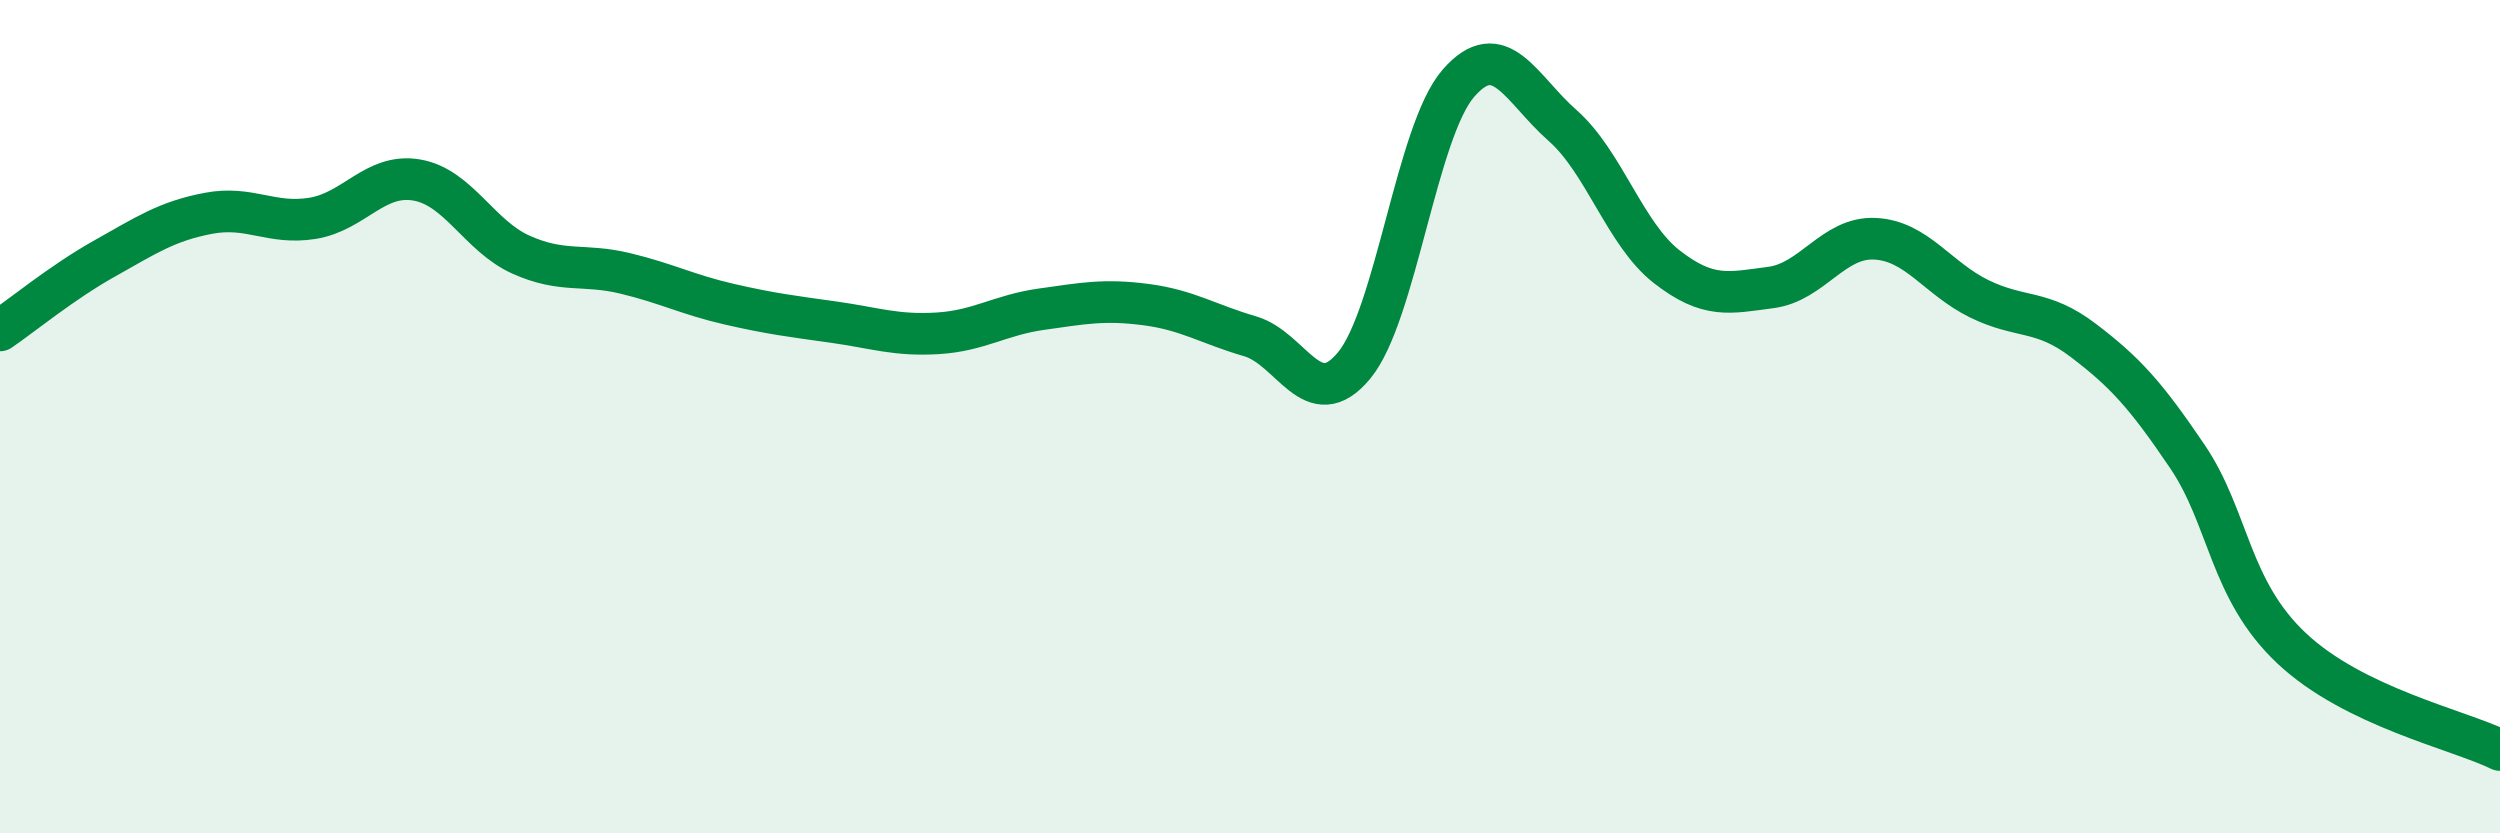
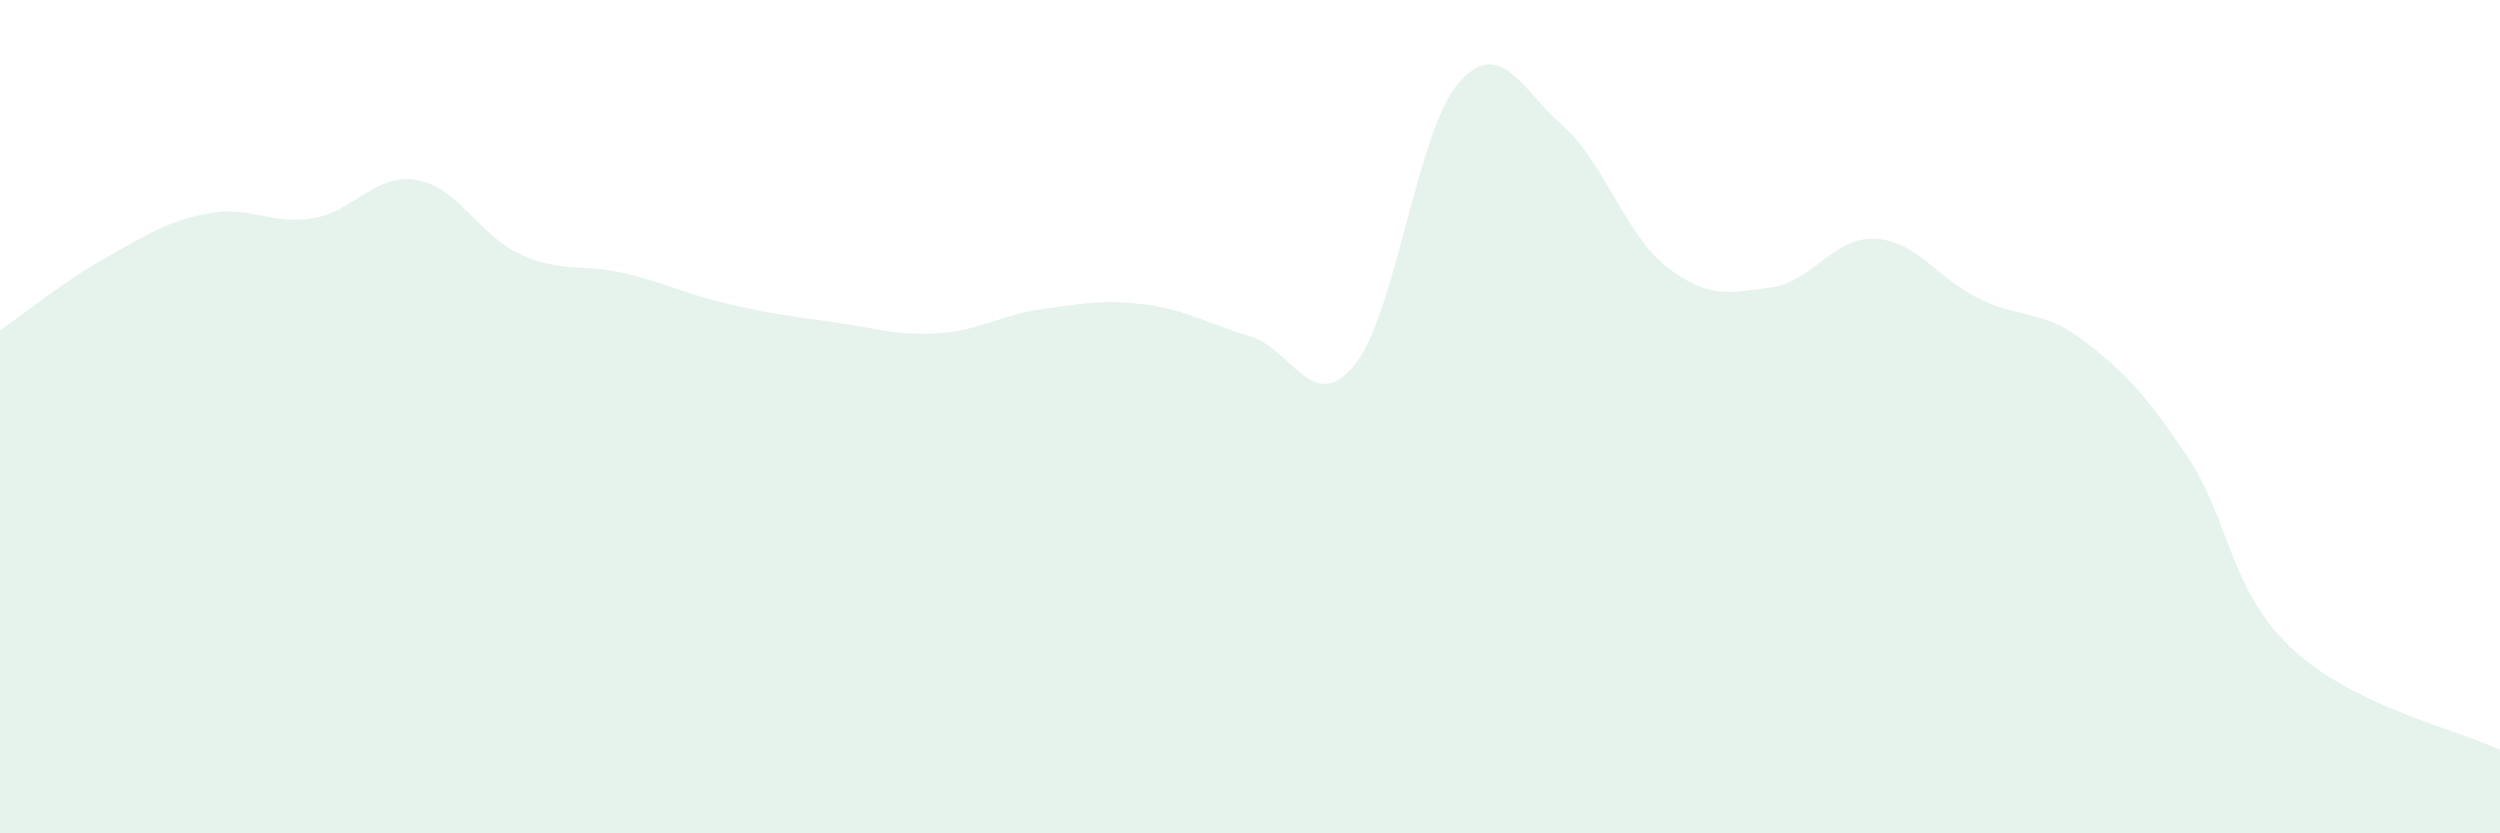
<svg xmlns="http://www.w3.org/2000/svg" width="60" height="20" viewBox="0 0 60 20">
  <path d="M 0,7.93 C 0.5,7.59 1.5,6.77 2.5,6.21 C 3.5,5.65 4,5.31 5,5.12 C 6,4.93 6.5,5.4 7.5,5.24 C 8.5,5.08 9,4.15 10,4.32 C 11,4.49 11.5,5.66 12.5,6.11 C 13.5,6.56 14,6.32 15,6.56 C 16,6.8 16.5,7.07 17.5,7.3 C 18.5,7.53 19,7.59 20,7.73 C 21,7.87 21.5,8.06 22.5,8 C 23.5,7.94 24,7.56 25,7.42 C 26,7.28 26.5,7.18 27.5,7.31 C 28.5,7.44 29,7.78 30,8.07 C 31,8.36 31.5,9.98 32.5,8.77 C 33.5,7.56 34,3.15 35,2 C 36,0.85 36.5,2.13 37.5,3.01 C 38.5,3.89 39,5.62 40,6.4 C 41,7.18 41.5,7.03 42.5,6.9 C 43.5,6.77 44,5.68 45,5.73 C 46,5.78 46.5,6.68 47.5,7.17 C 48.5,7.66 49,7.41 50,8.17 C 51,8.93 51.5,9.48 52.5,10.96 C 53.5,12.44 53.5,14.15 55,15.56 C 56.5,16.97 59,17.51 60,18L60 20L0 20Z" fill="#008740" opacity="0.1" stroke-linecap="round" stroke-linejoin="round" />
-   <path d="M 0,7.93 C 0.5,7.59 1.5,6.77 2.5,6.21 C 3.5,5.65 4,5.31 5,5.12 C 6,4.93 6.5,5.4 7.5,5.24 C 8.5,5.08 9,4.15 10,4.32 C 11,4.49 11.5,5.66 12.5,6.11 C 13.5,6.56 14,6.32 15,6.56 C 16,6.8 16.5,7.07 17.5,7.3 C 18.5,7.53 19,7.59 20,7.73 C 21,7.87 21.5,8.06 22.5,8 C 23.5,7.94 24,7.56 25,7.42 C 26,7.28 26.5,7.18 27.5,7.31 C 28.5,7.44 29,7.78 30,8.07 C 31,8.36 31.5,9.98 32.5,8.77 C 33.5,7.56 34,3.15 35,2 C 36,0.85 36.5,2.13 37.5,3.01 C 38.5,3.89 39,5.62 40,6.4 C 41,7.18 41.5,7.03 42.5,6.9 C 43.5,6.77 44,5.68 45,5.73 C 46,5.78 46.5,6.68 47.5,7.17 C 48.5,7.66 49,7.41 50,8.17 C 51,8.93 51.5,9.48 52.5,10.96 C 53.5,12.44 53.5,14.15 55,15.56 C 56.5,16.97 59,17.51 60,18" stroke="#008740" stroke-width="1" fill="none" stroke-linecap="round" stroke-linejoin="round" />
</svg>